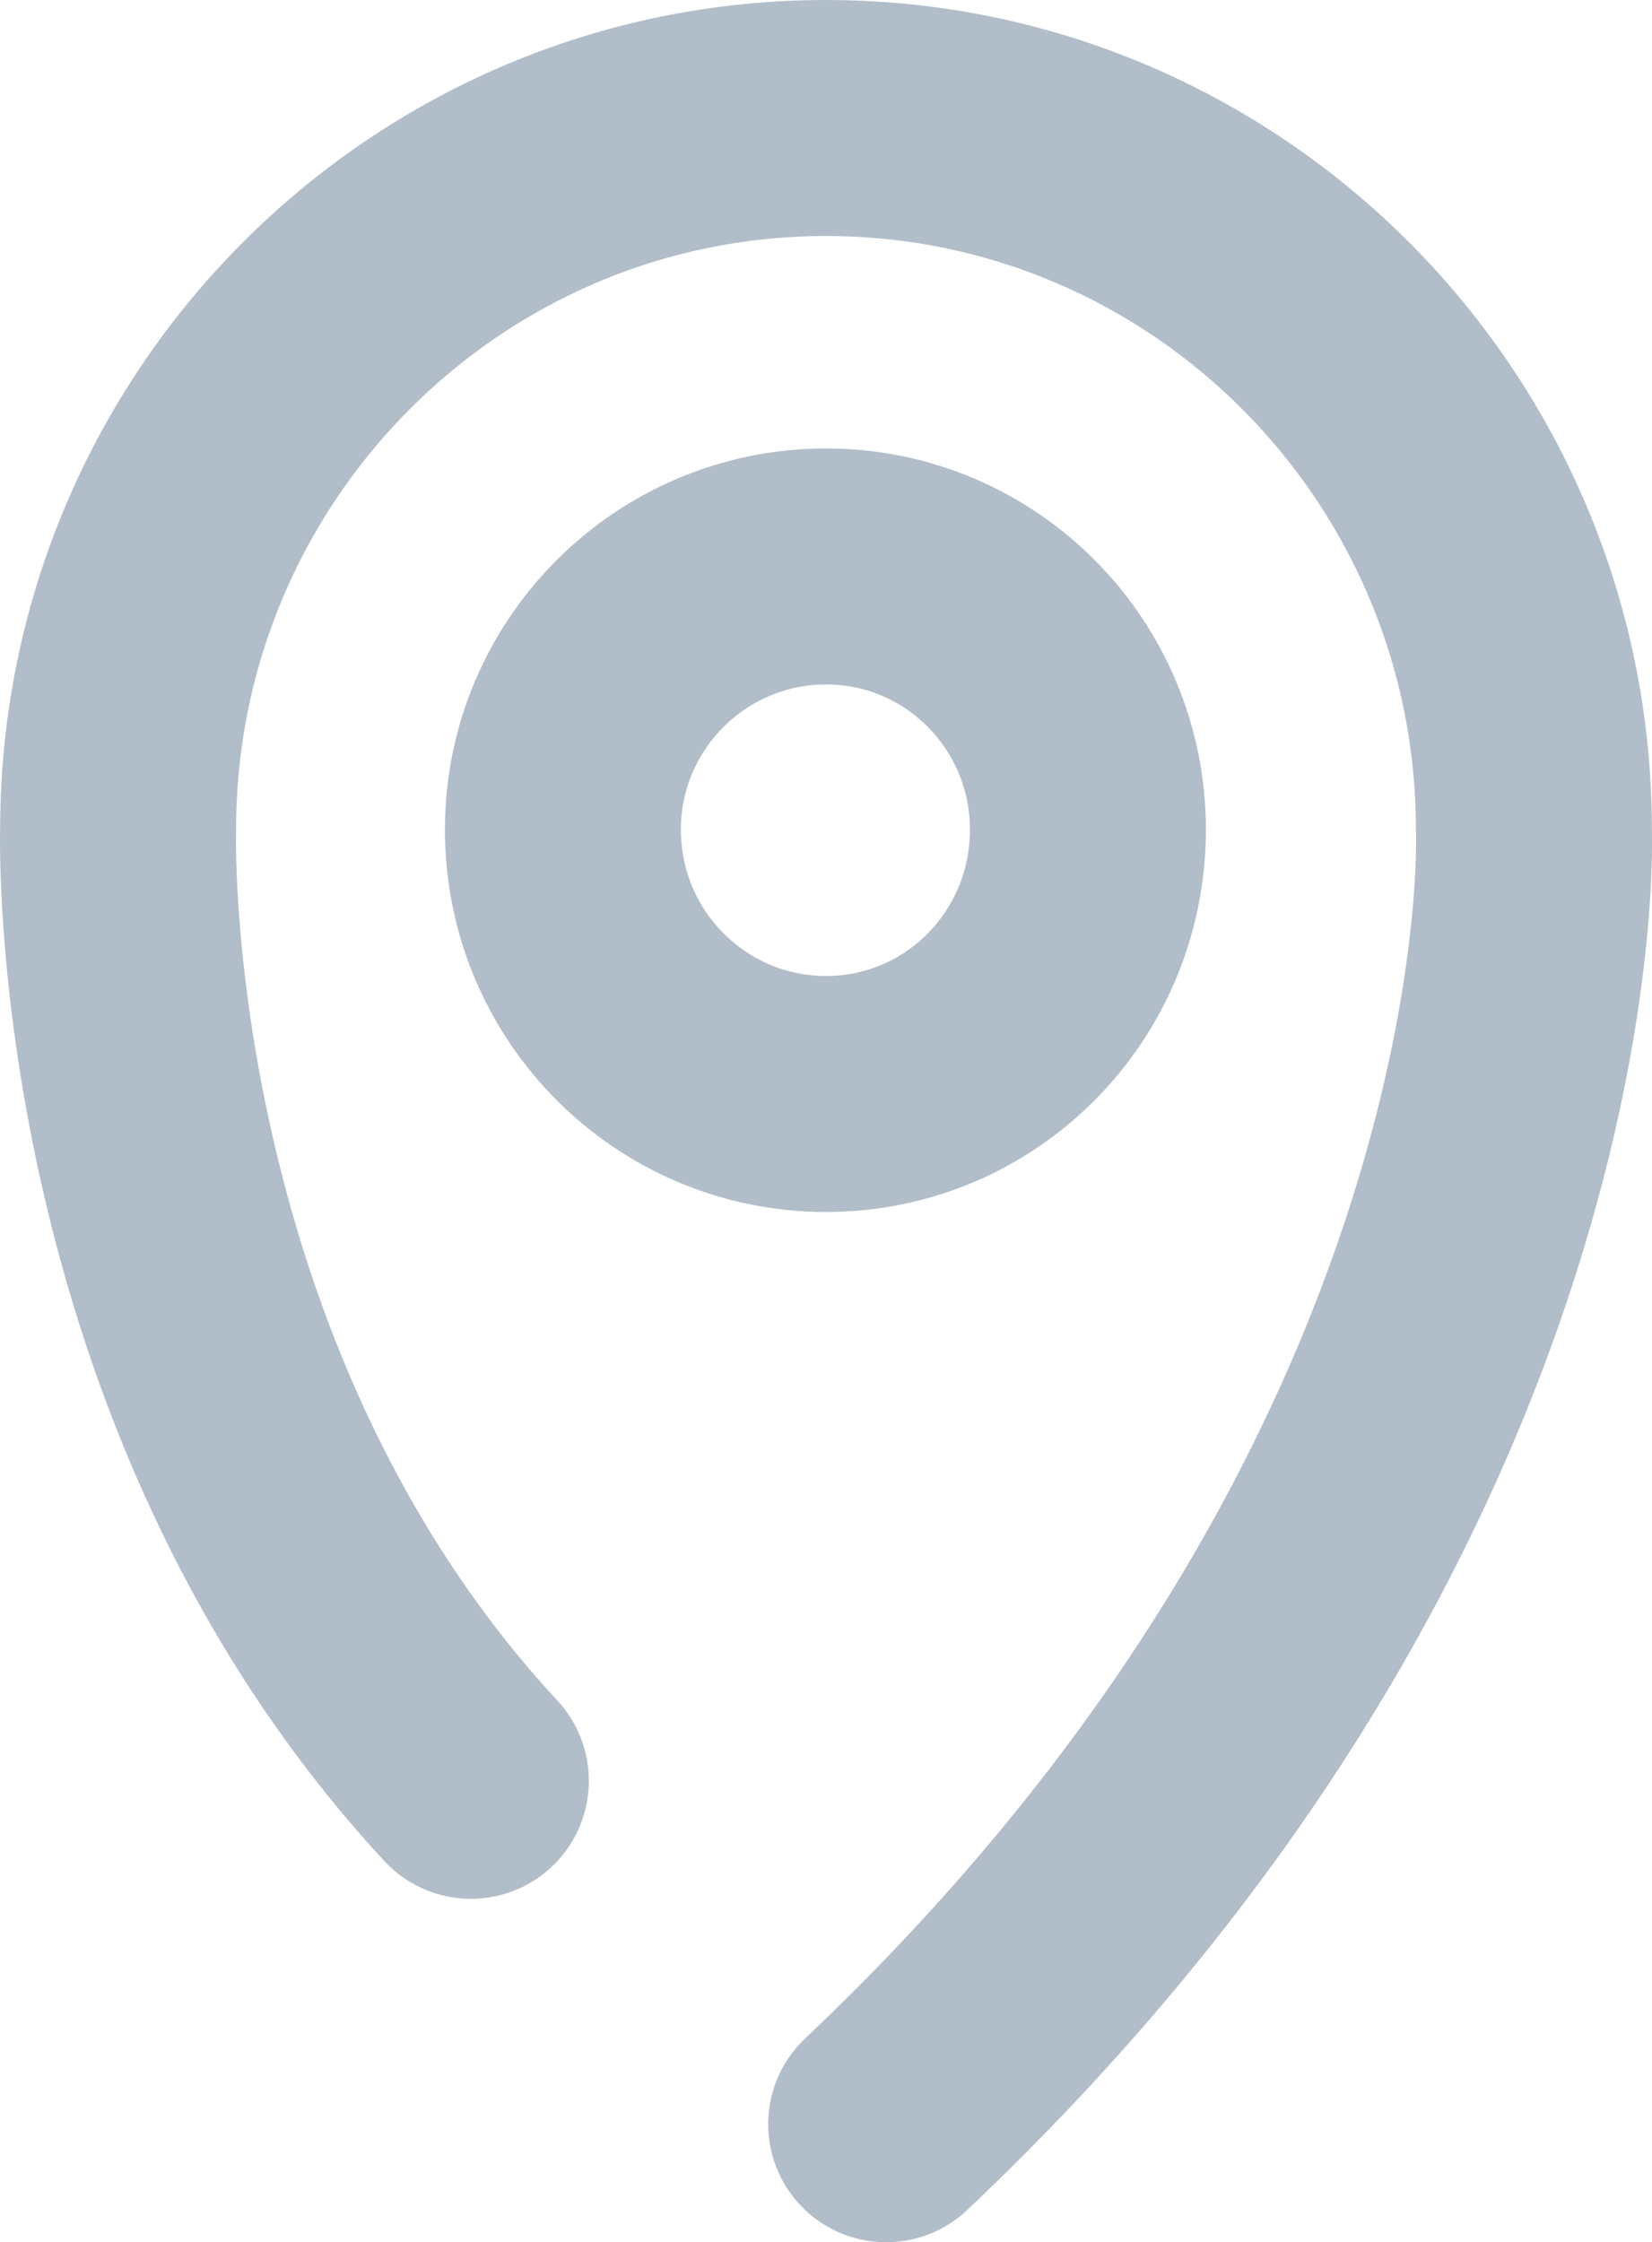
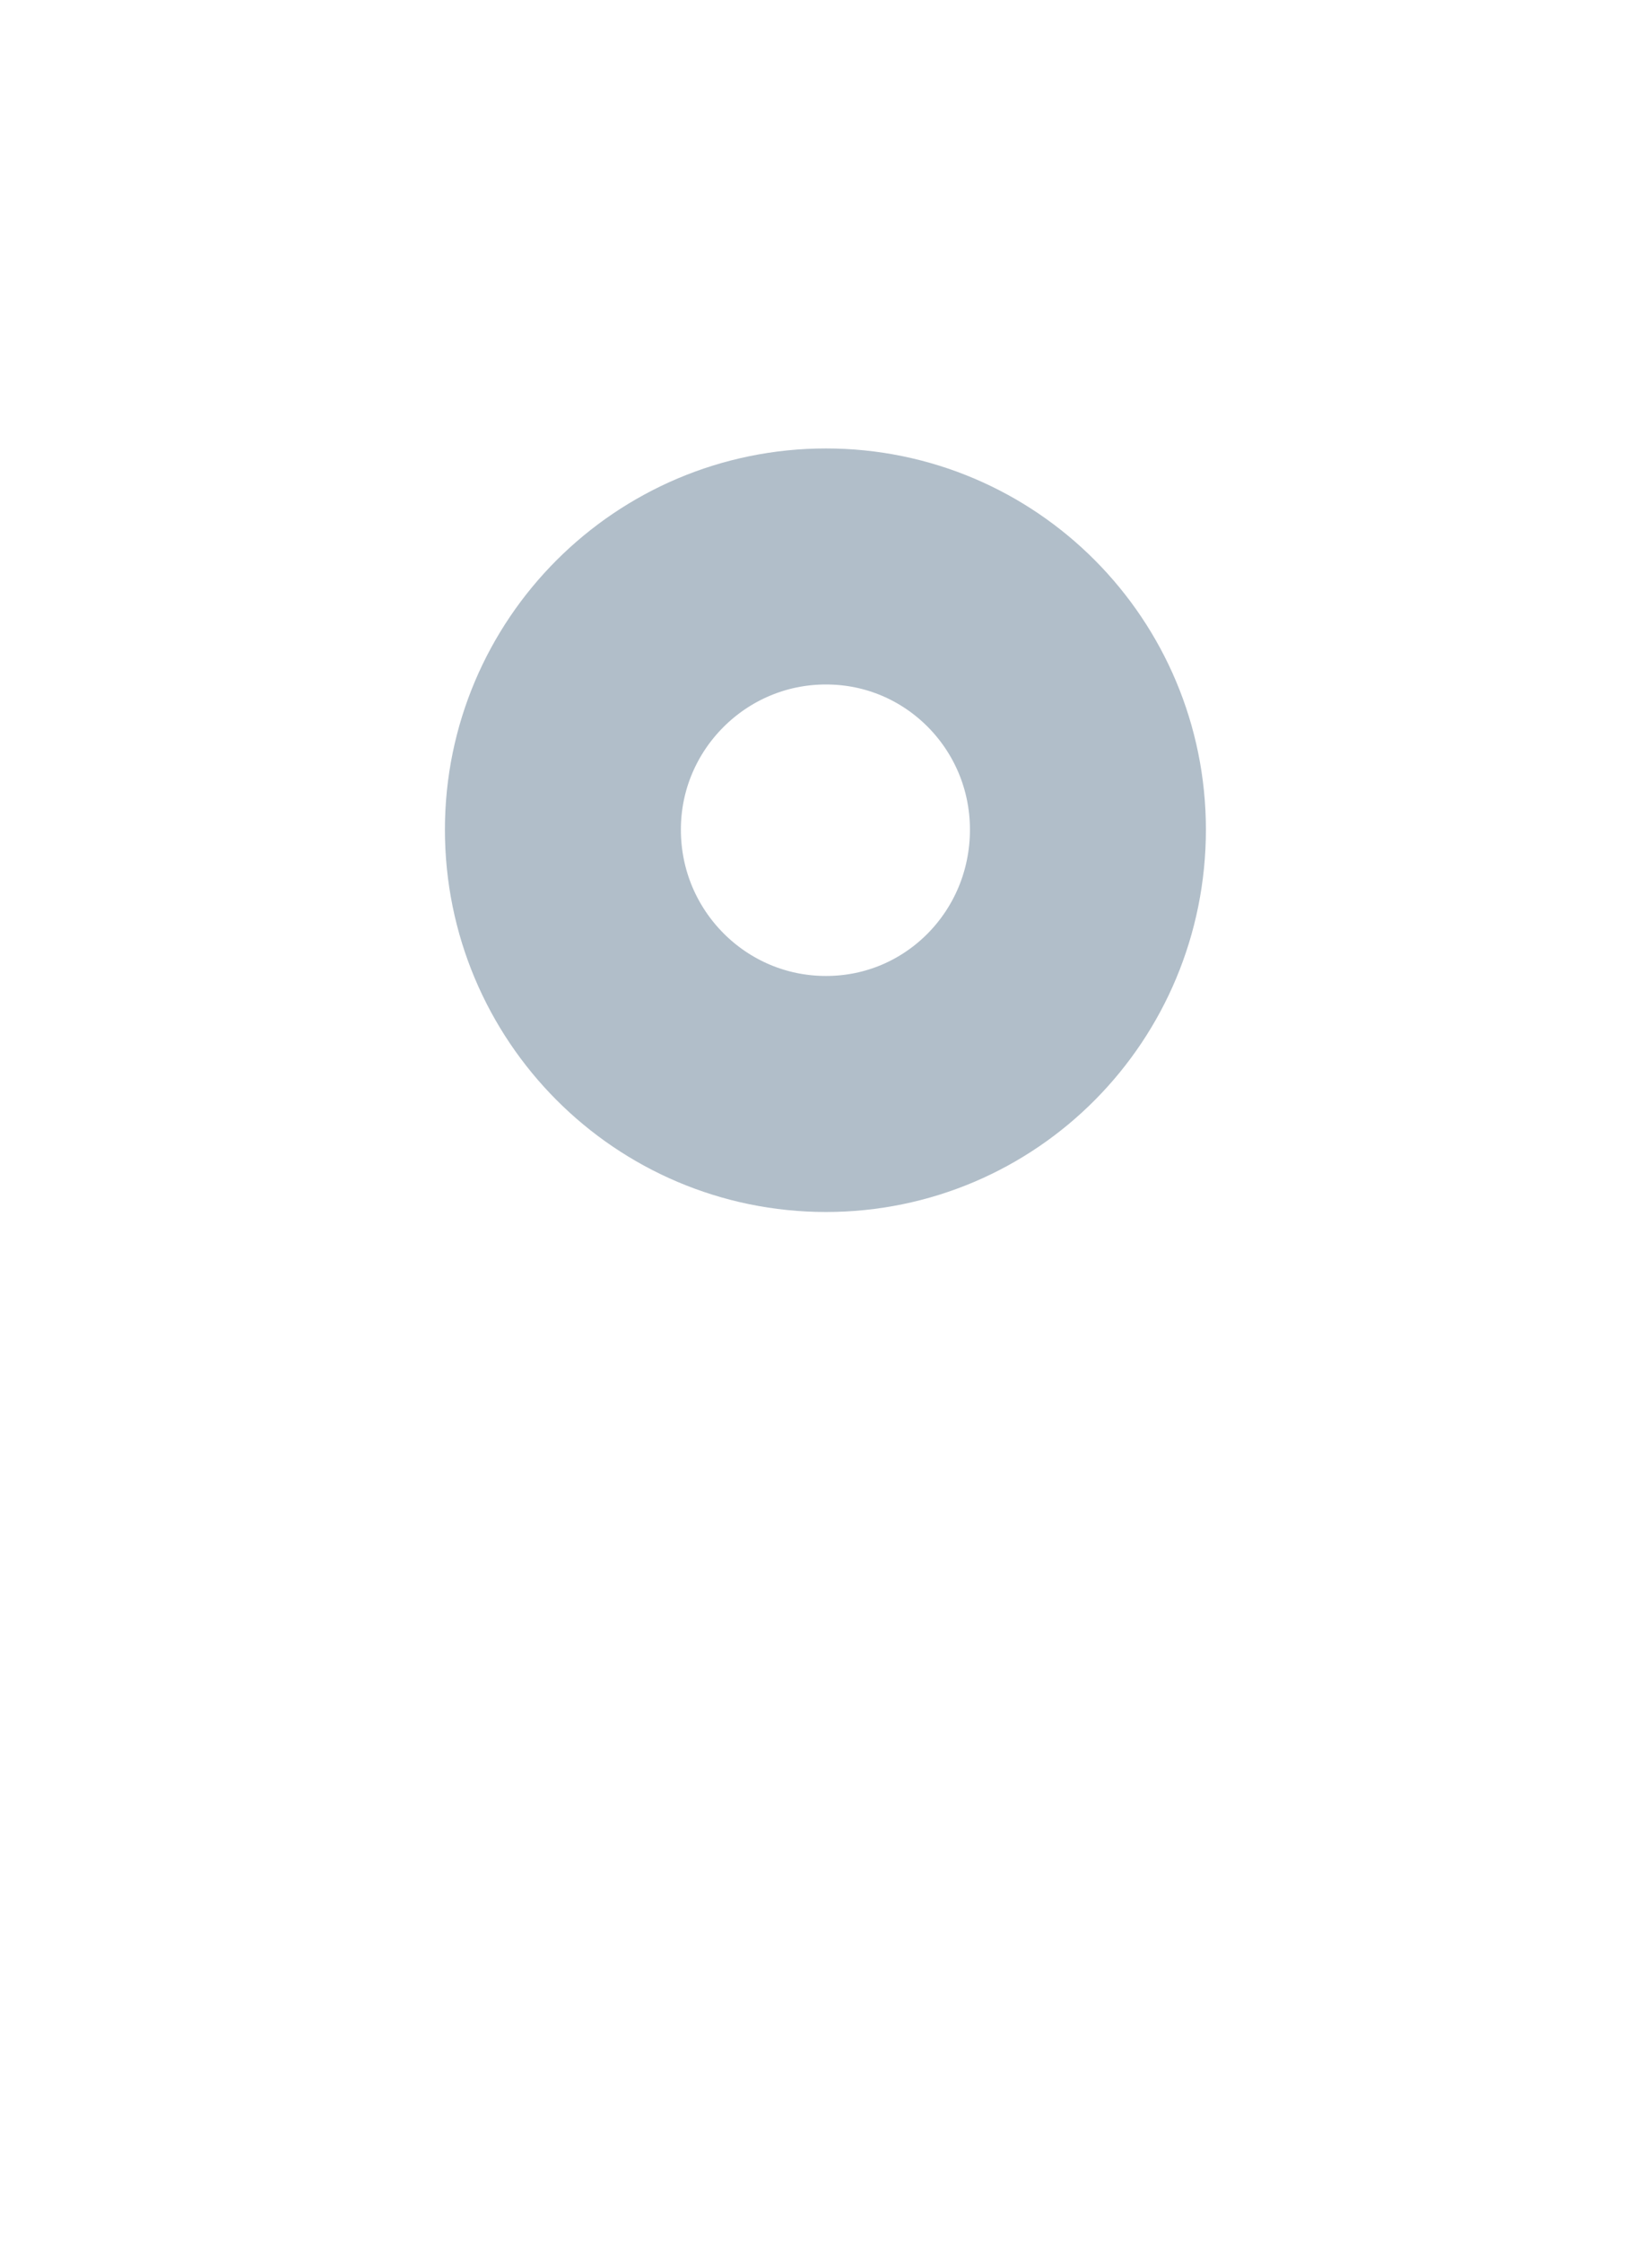
<svg xmlns="http://www.w3.org/2000/svg" version="1.1" id="Layer_1" x="0px" y="0px" width="14.002px" height="19px" viewBox="0 0 14.002 19" enable-background="new 0 0 14.002 19" xml:space="preserve">
  <g>
    <g>
      <path fill="none" stroke="#b1bec9" stroke-width="2" stroke-linecap="round" stroke-linejoin="round" stroke-miterlimit="10" d="    M4.771,7.03c0,1.24,1,2.24,2.23,2.24s2.22-1,2.22-2.24c0-1.23-0.99-2.23-2.22-2.23S4.771,5.8,4.771,7.03z" />
-       <path fill="none" stroke="#b1bec9" stroke-width="2" stroke-linecap="round" stroke-linejoin="round" stroke-miterlimit="10" d="    M7.511,18c5.74-5.43,5.49-10.97,5.49-10.97c0-3.33-2.69-6.03-6-6.03s-6,2.7-6,6.03c0,0-0.14,4.68,2.99,8.06" />
    </g>
  </g>
</svg>